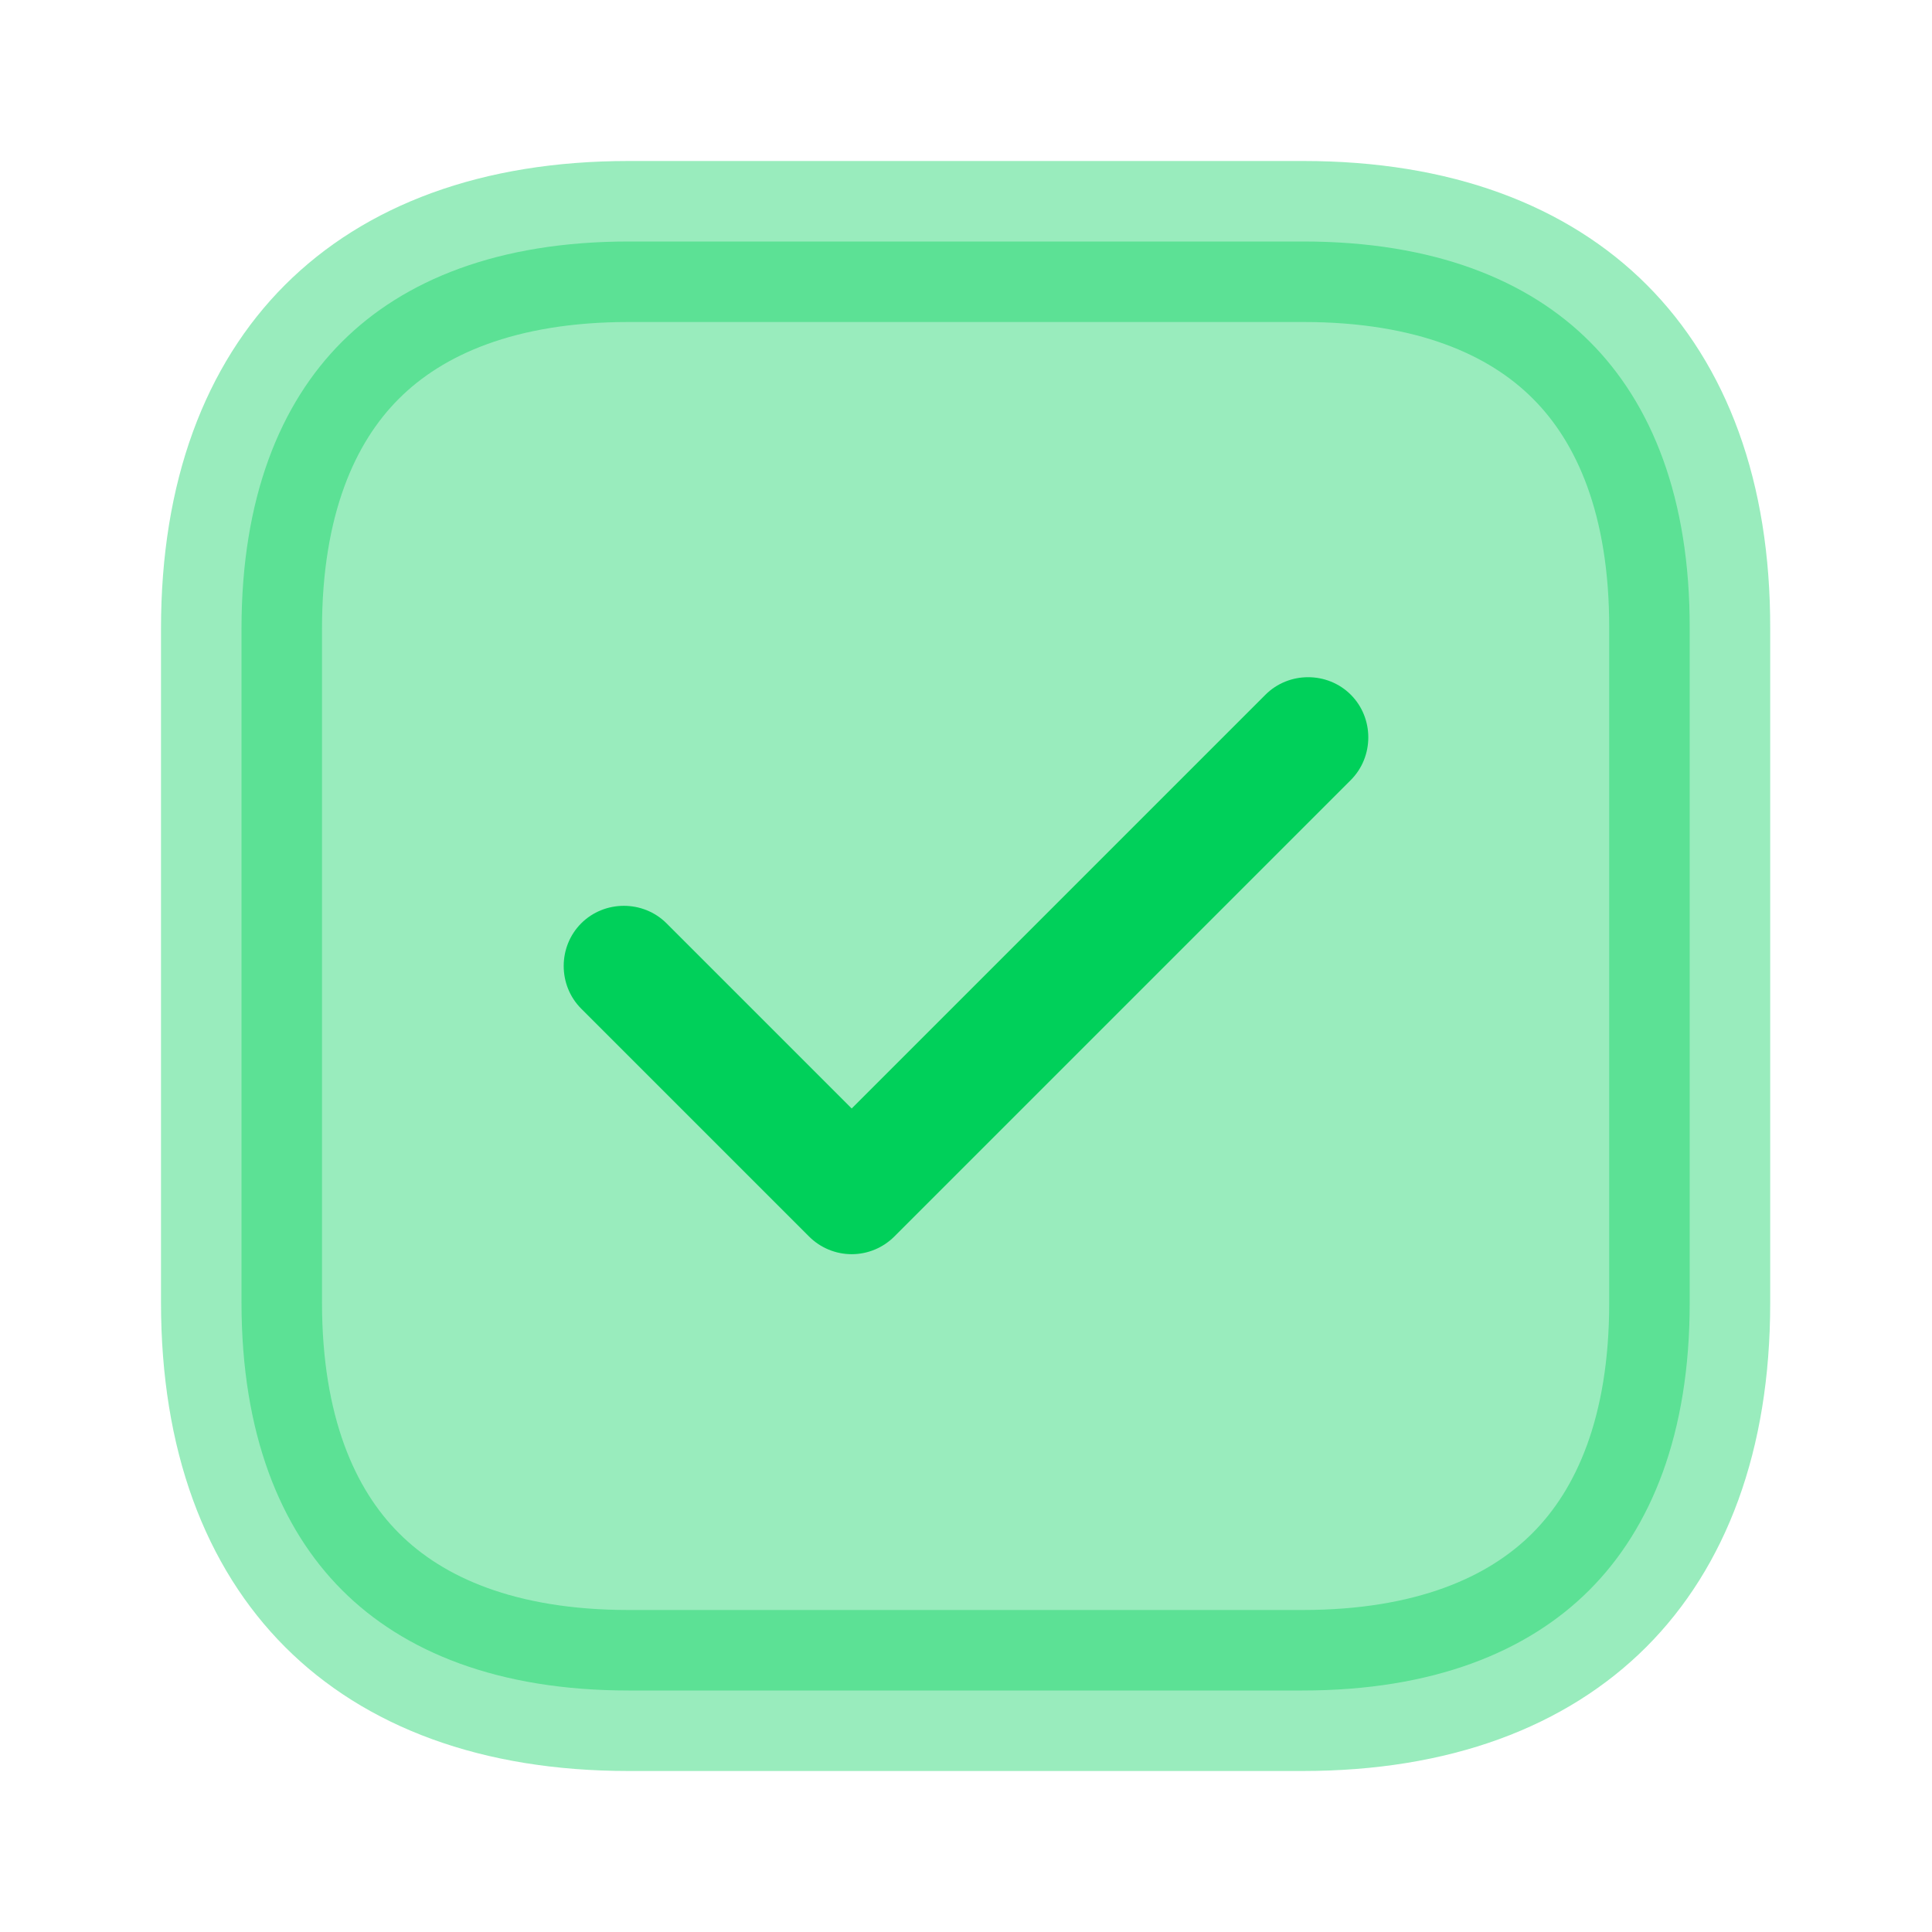
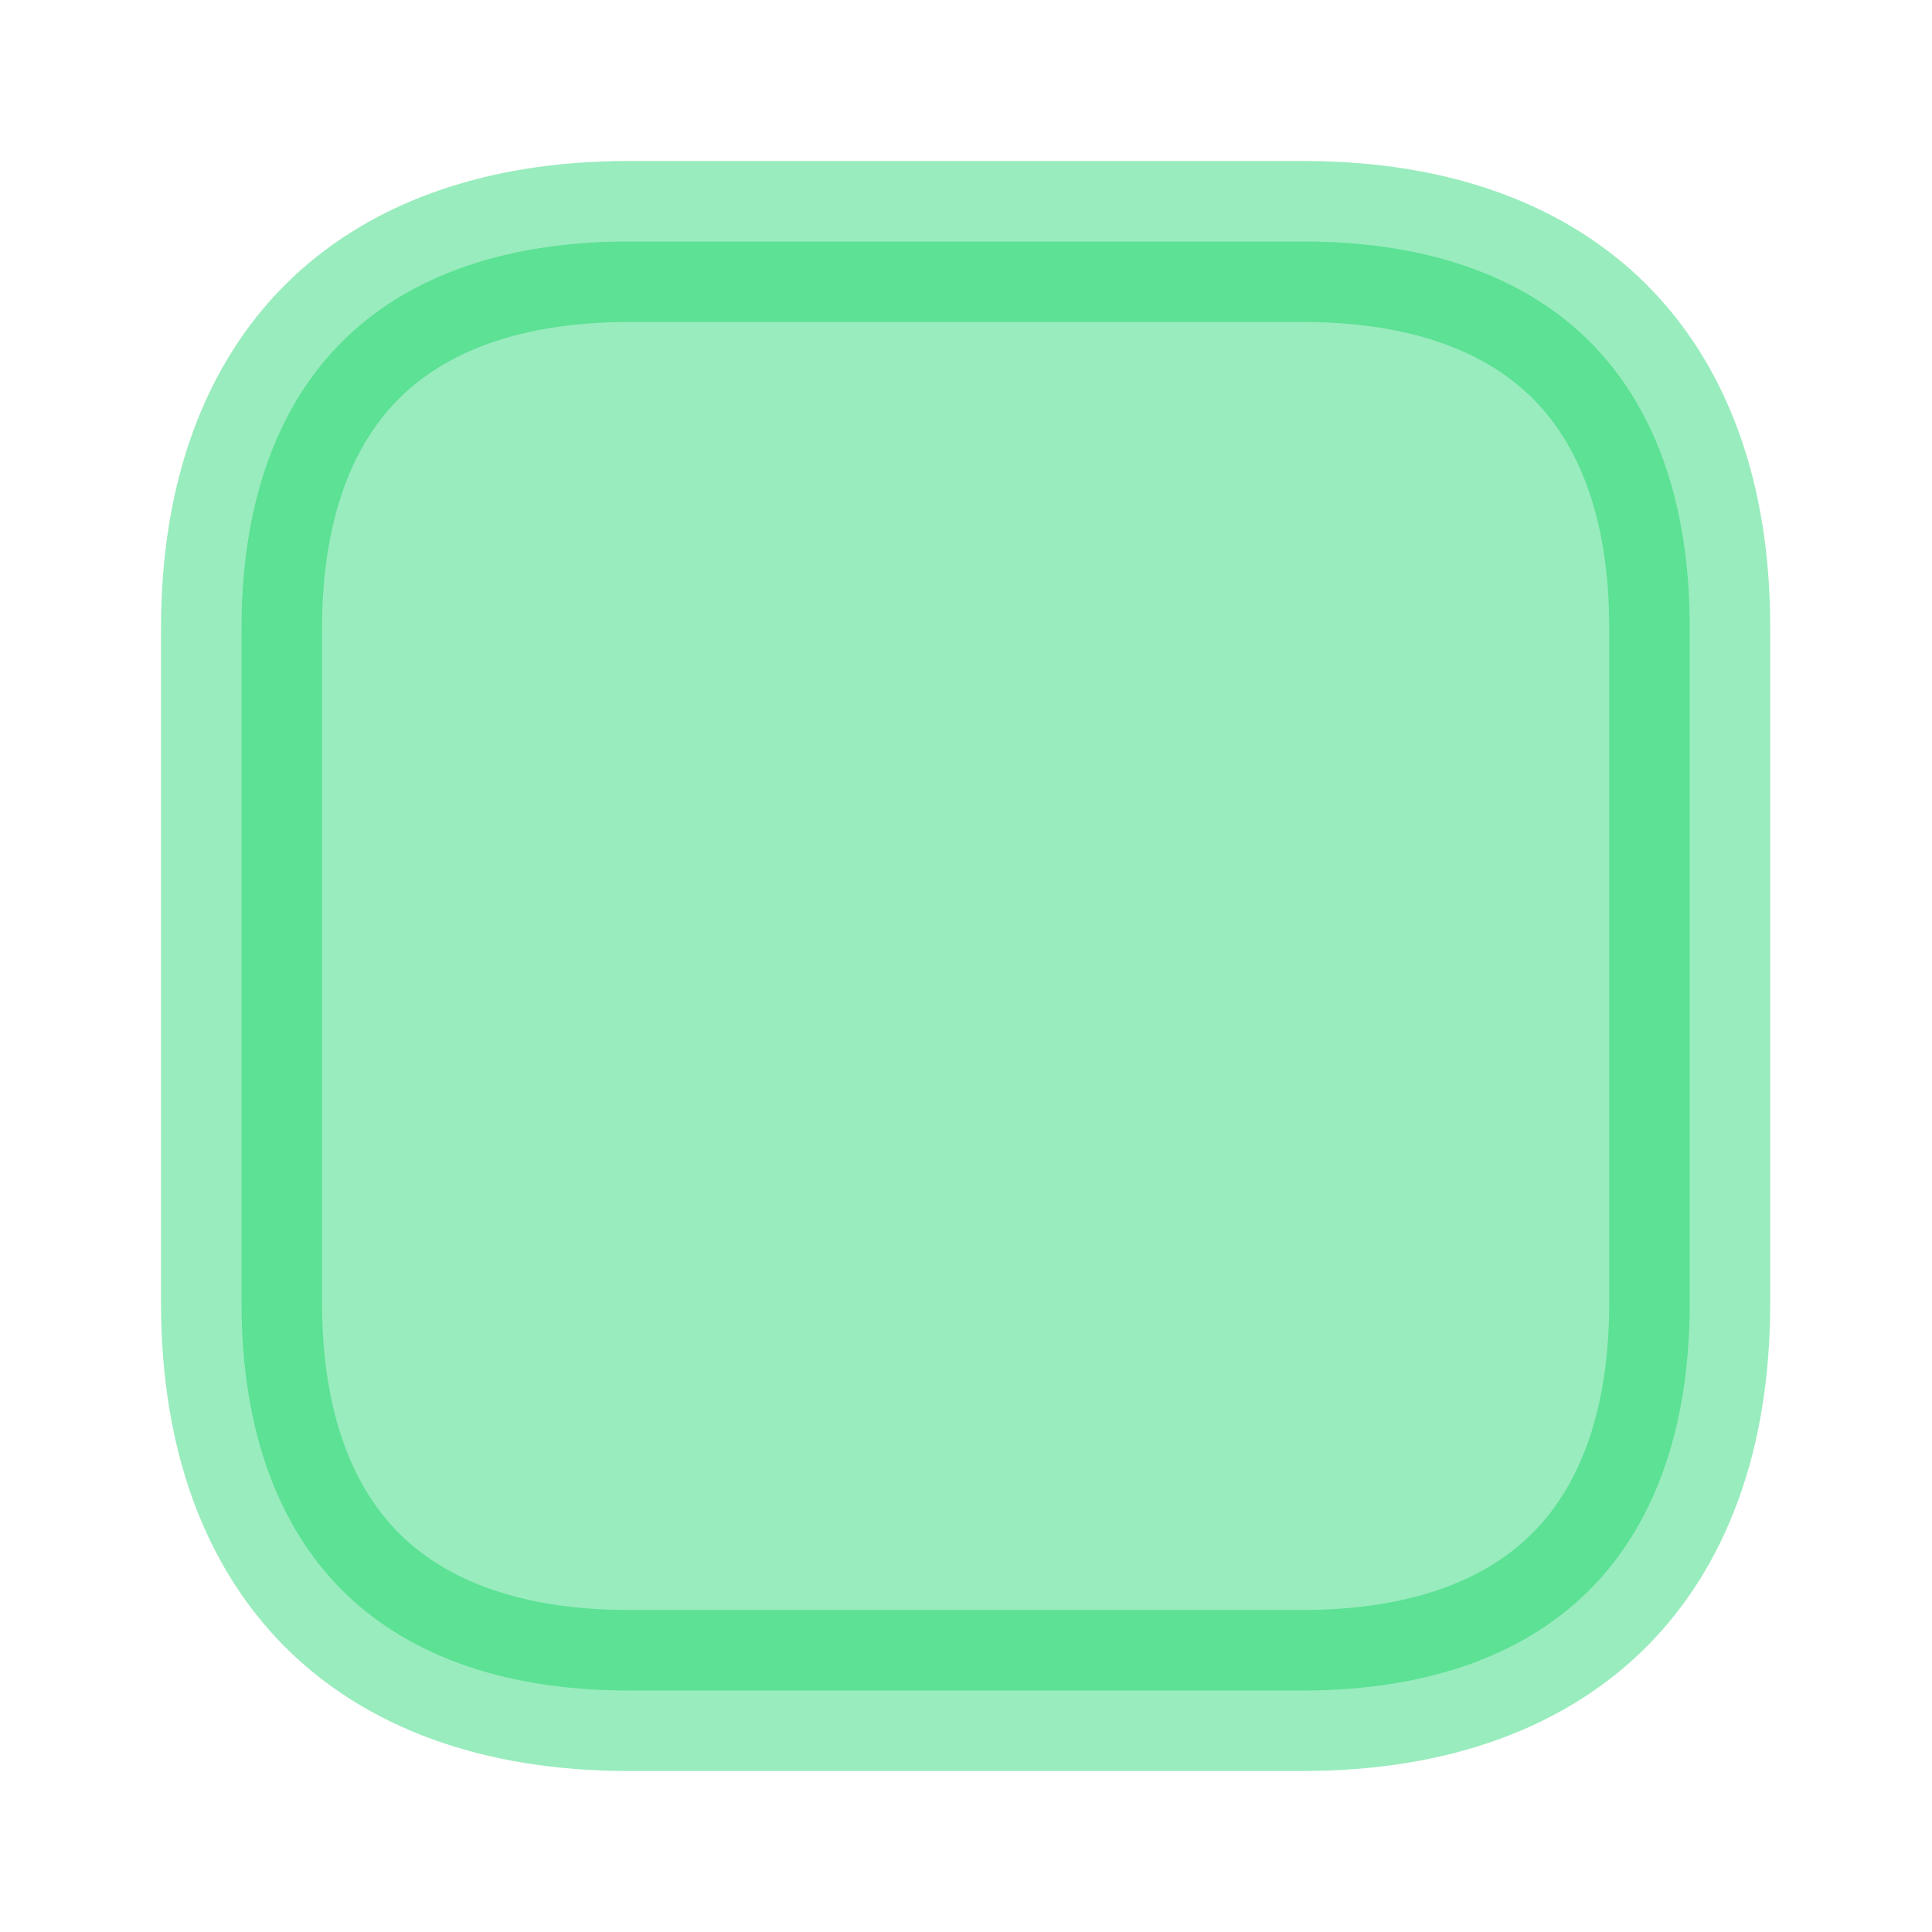
<svg xmlns="http://www.w3.org/2000/svg" width="24" height="24" viewBox="0 0 24 24" fill="none">
  <path opacity="0.4" d="M20.99 7.807V7.81V16.19C20.99 17.811 20.511 18.985 19.743 19.753C18.975 20.521 17.801 21 16.18 21H7.81C6.189 21 5.015 20.521 4.248 19.752C3.48 18.983 3 17.807 3 16.18V7.81C3 6.189 3.479 5.015 4.247 4.247C5.015 3.479 6.189 3 7.81 3H16.19C17.811 3 18.985 3.479 19.751 4.247C20.517 5.014 20.994 6.187 20.99 7.807Z" fill="#00D05A" stroke="#00D05A" stroke-width="2" />
-   <path d="M10.58 15.58C10.38 15.58 10.19 15.5 10.05 15.36L7.22 12.53C6.93 12.24 6.93 11.76 7.22 11.47C7.51 11.18 7.99 11.18 8.28 11.47L10.58 13.77L15.72 8.63C16.01 8.34 16.49 8.34 16.78 8.63C17.07 8.92 17.07 9.4 16.78 9.69L11.11 15.36C10.97 15.5 10.78 15.58 10.58 15.58Z" fill="#00D05A" />
</svg>